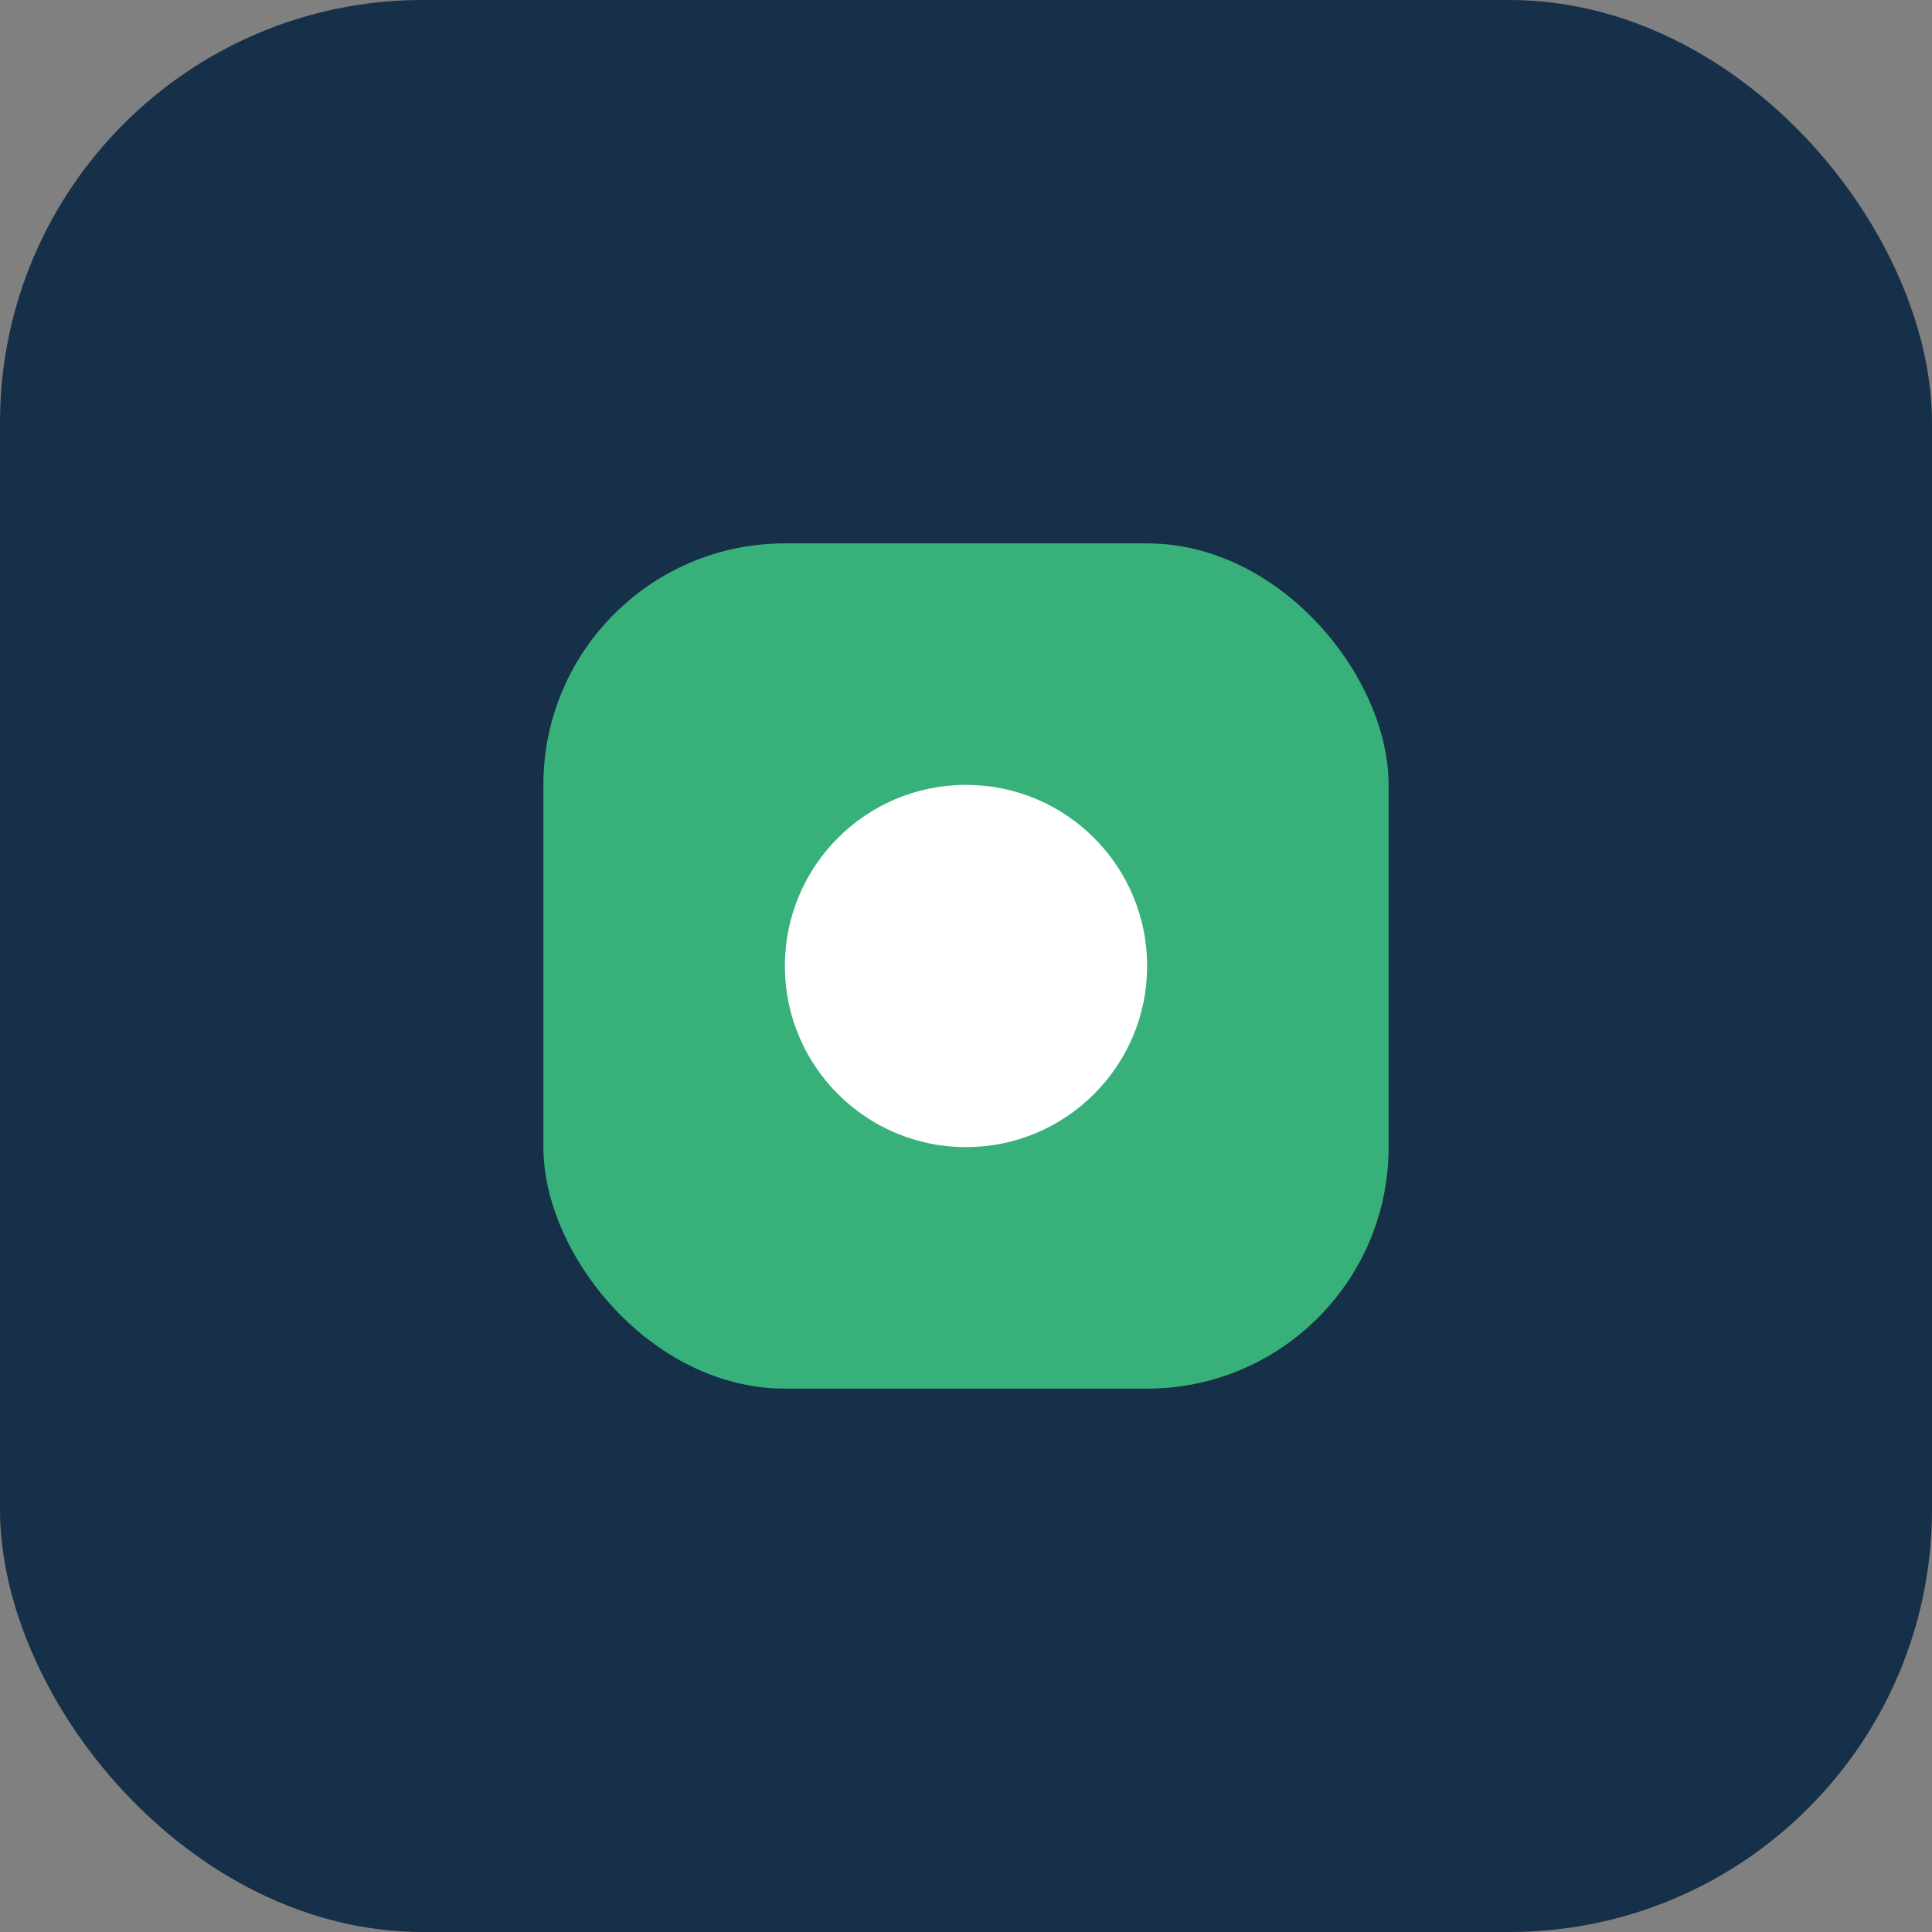
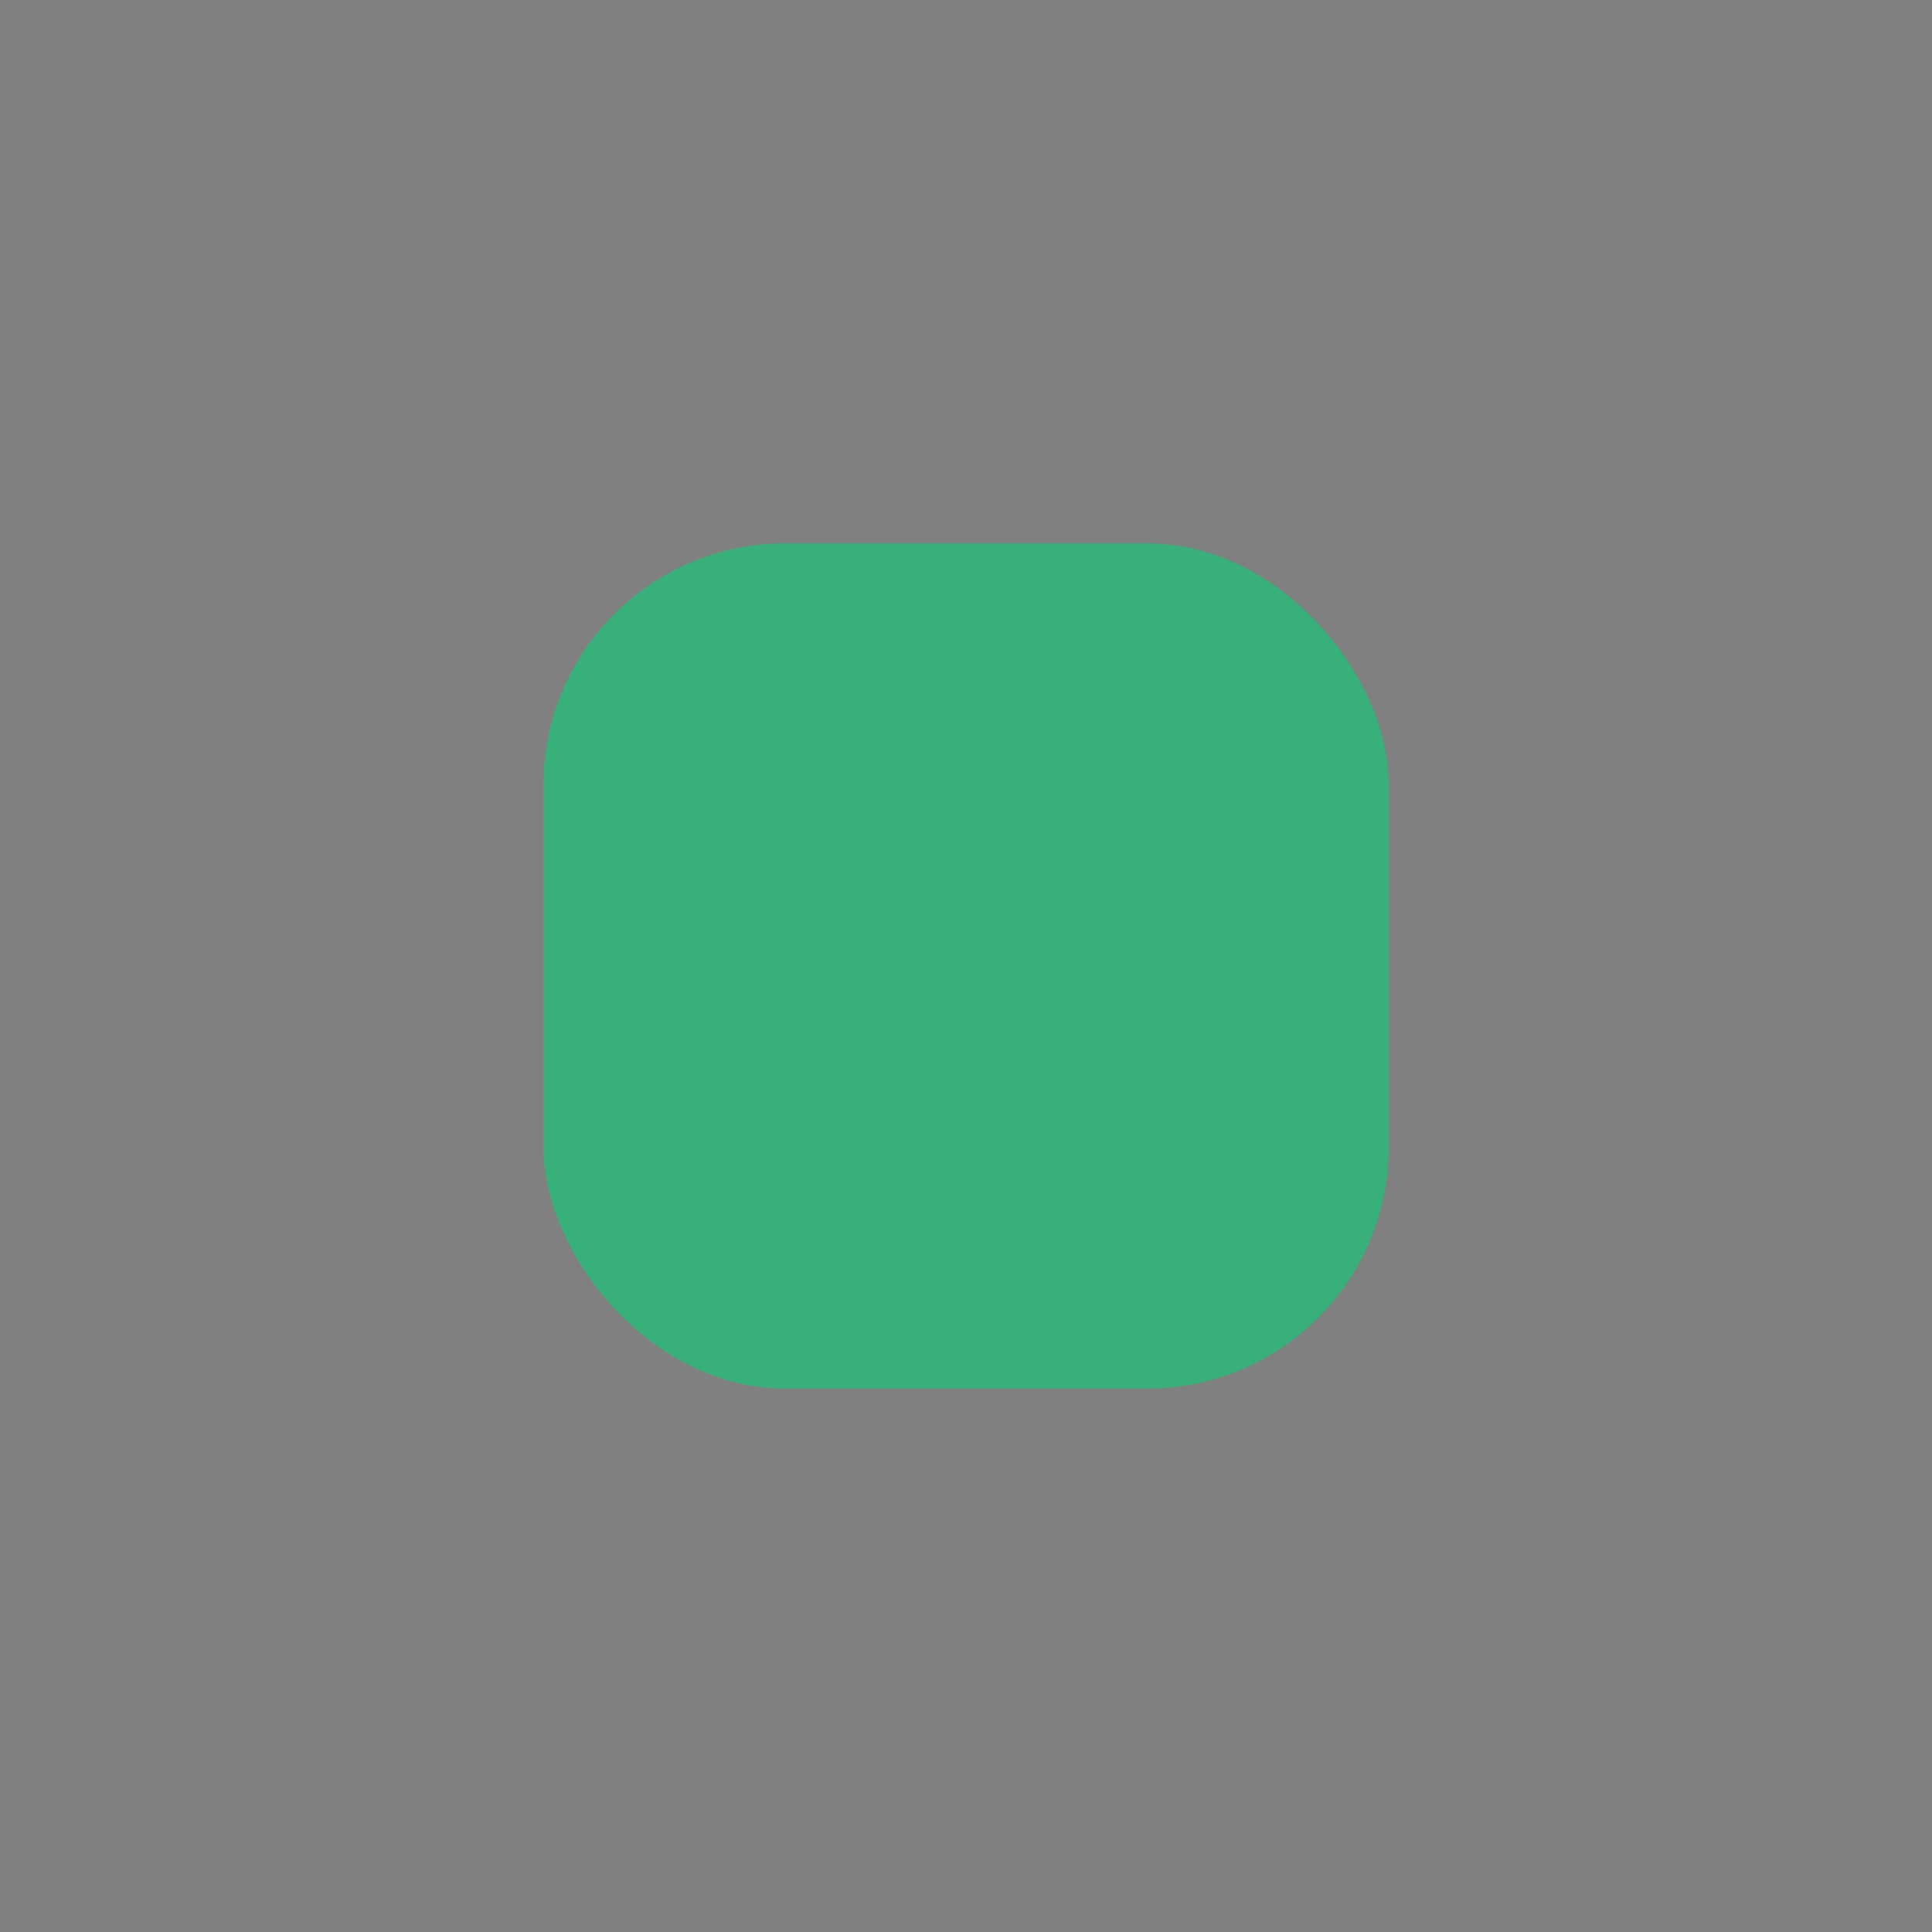
<svg xmlns="http://www.w3.org/2000/svg" width="32" height="32" viewBox="0 0 32 32">
  <rect x="0" y="0" width="32" height="32" fill="#808080" stroke="none" />
-   <rect width="32" height="32" rx="7" fill="#163049" />
  <rect x="9" y="9" width="14" height="14" rx="4" fill="#37B079" />
-   <circle cx="16" cy="16" r="3" fill="#fff" />
</svg>